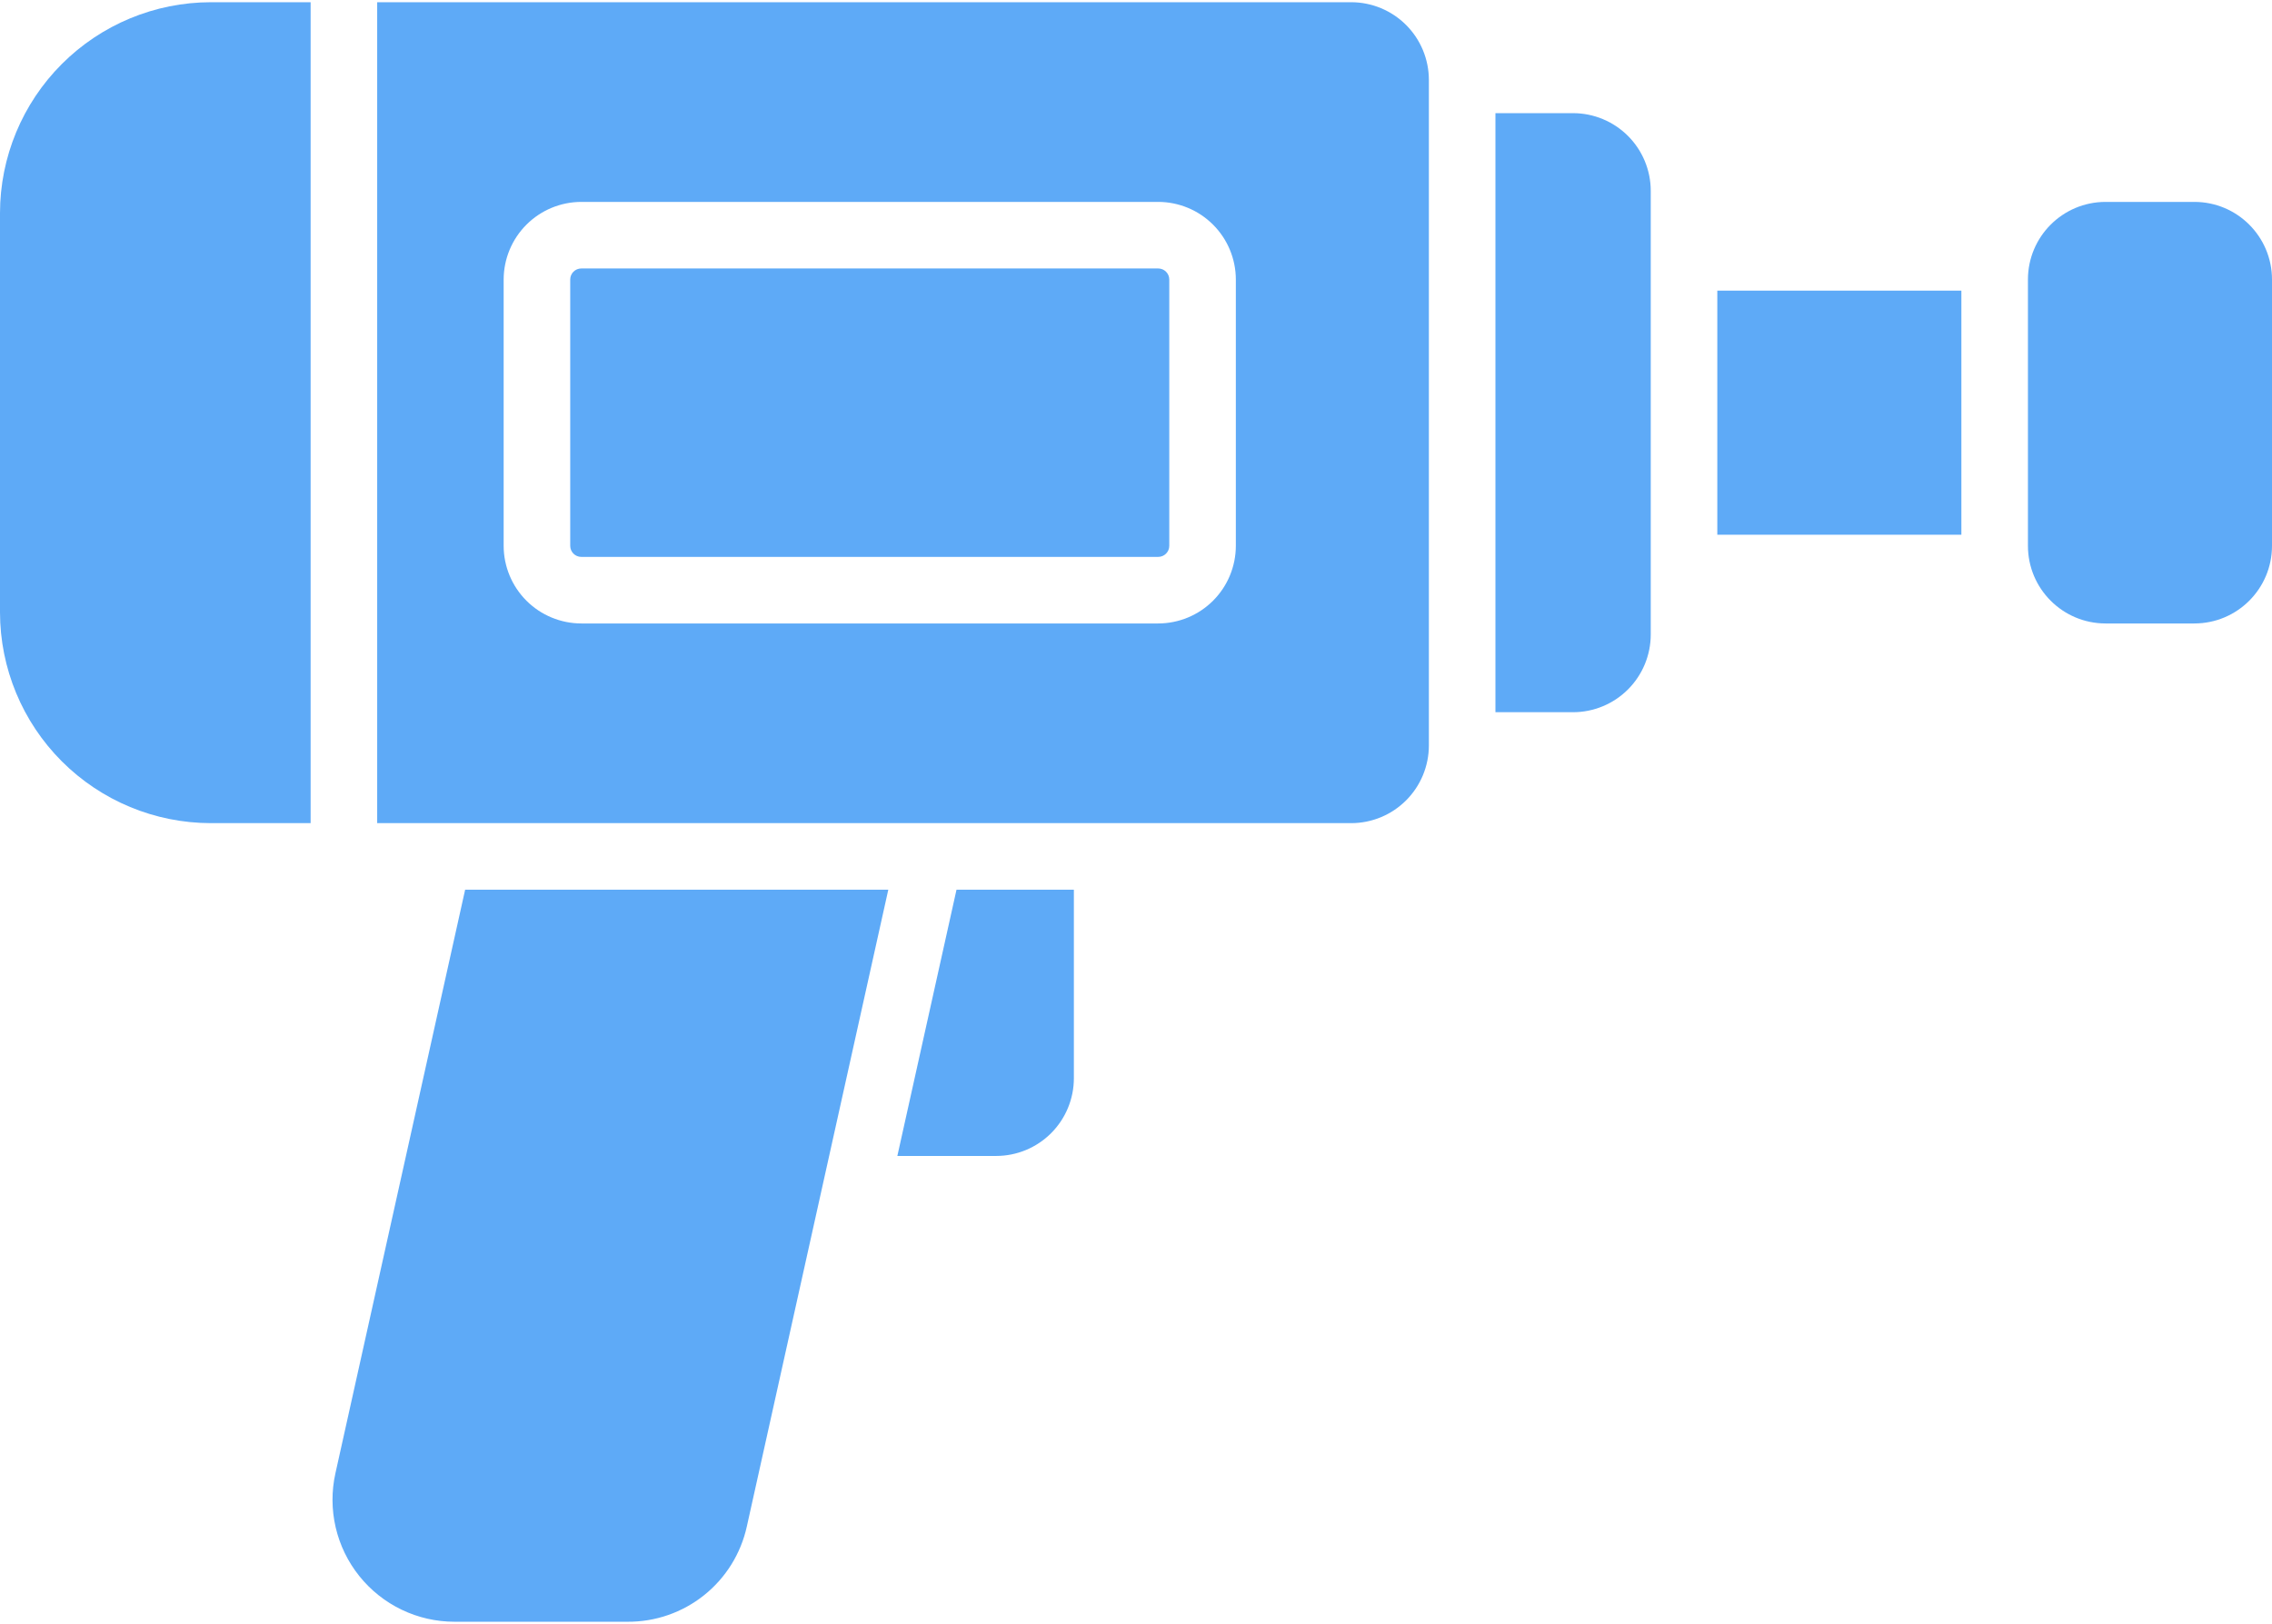
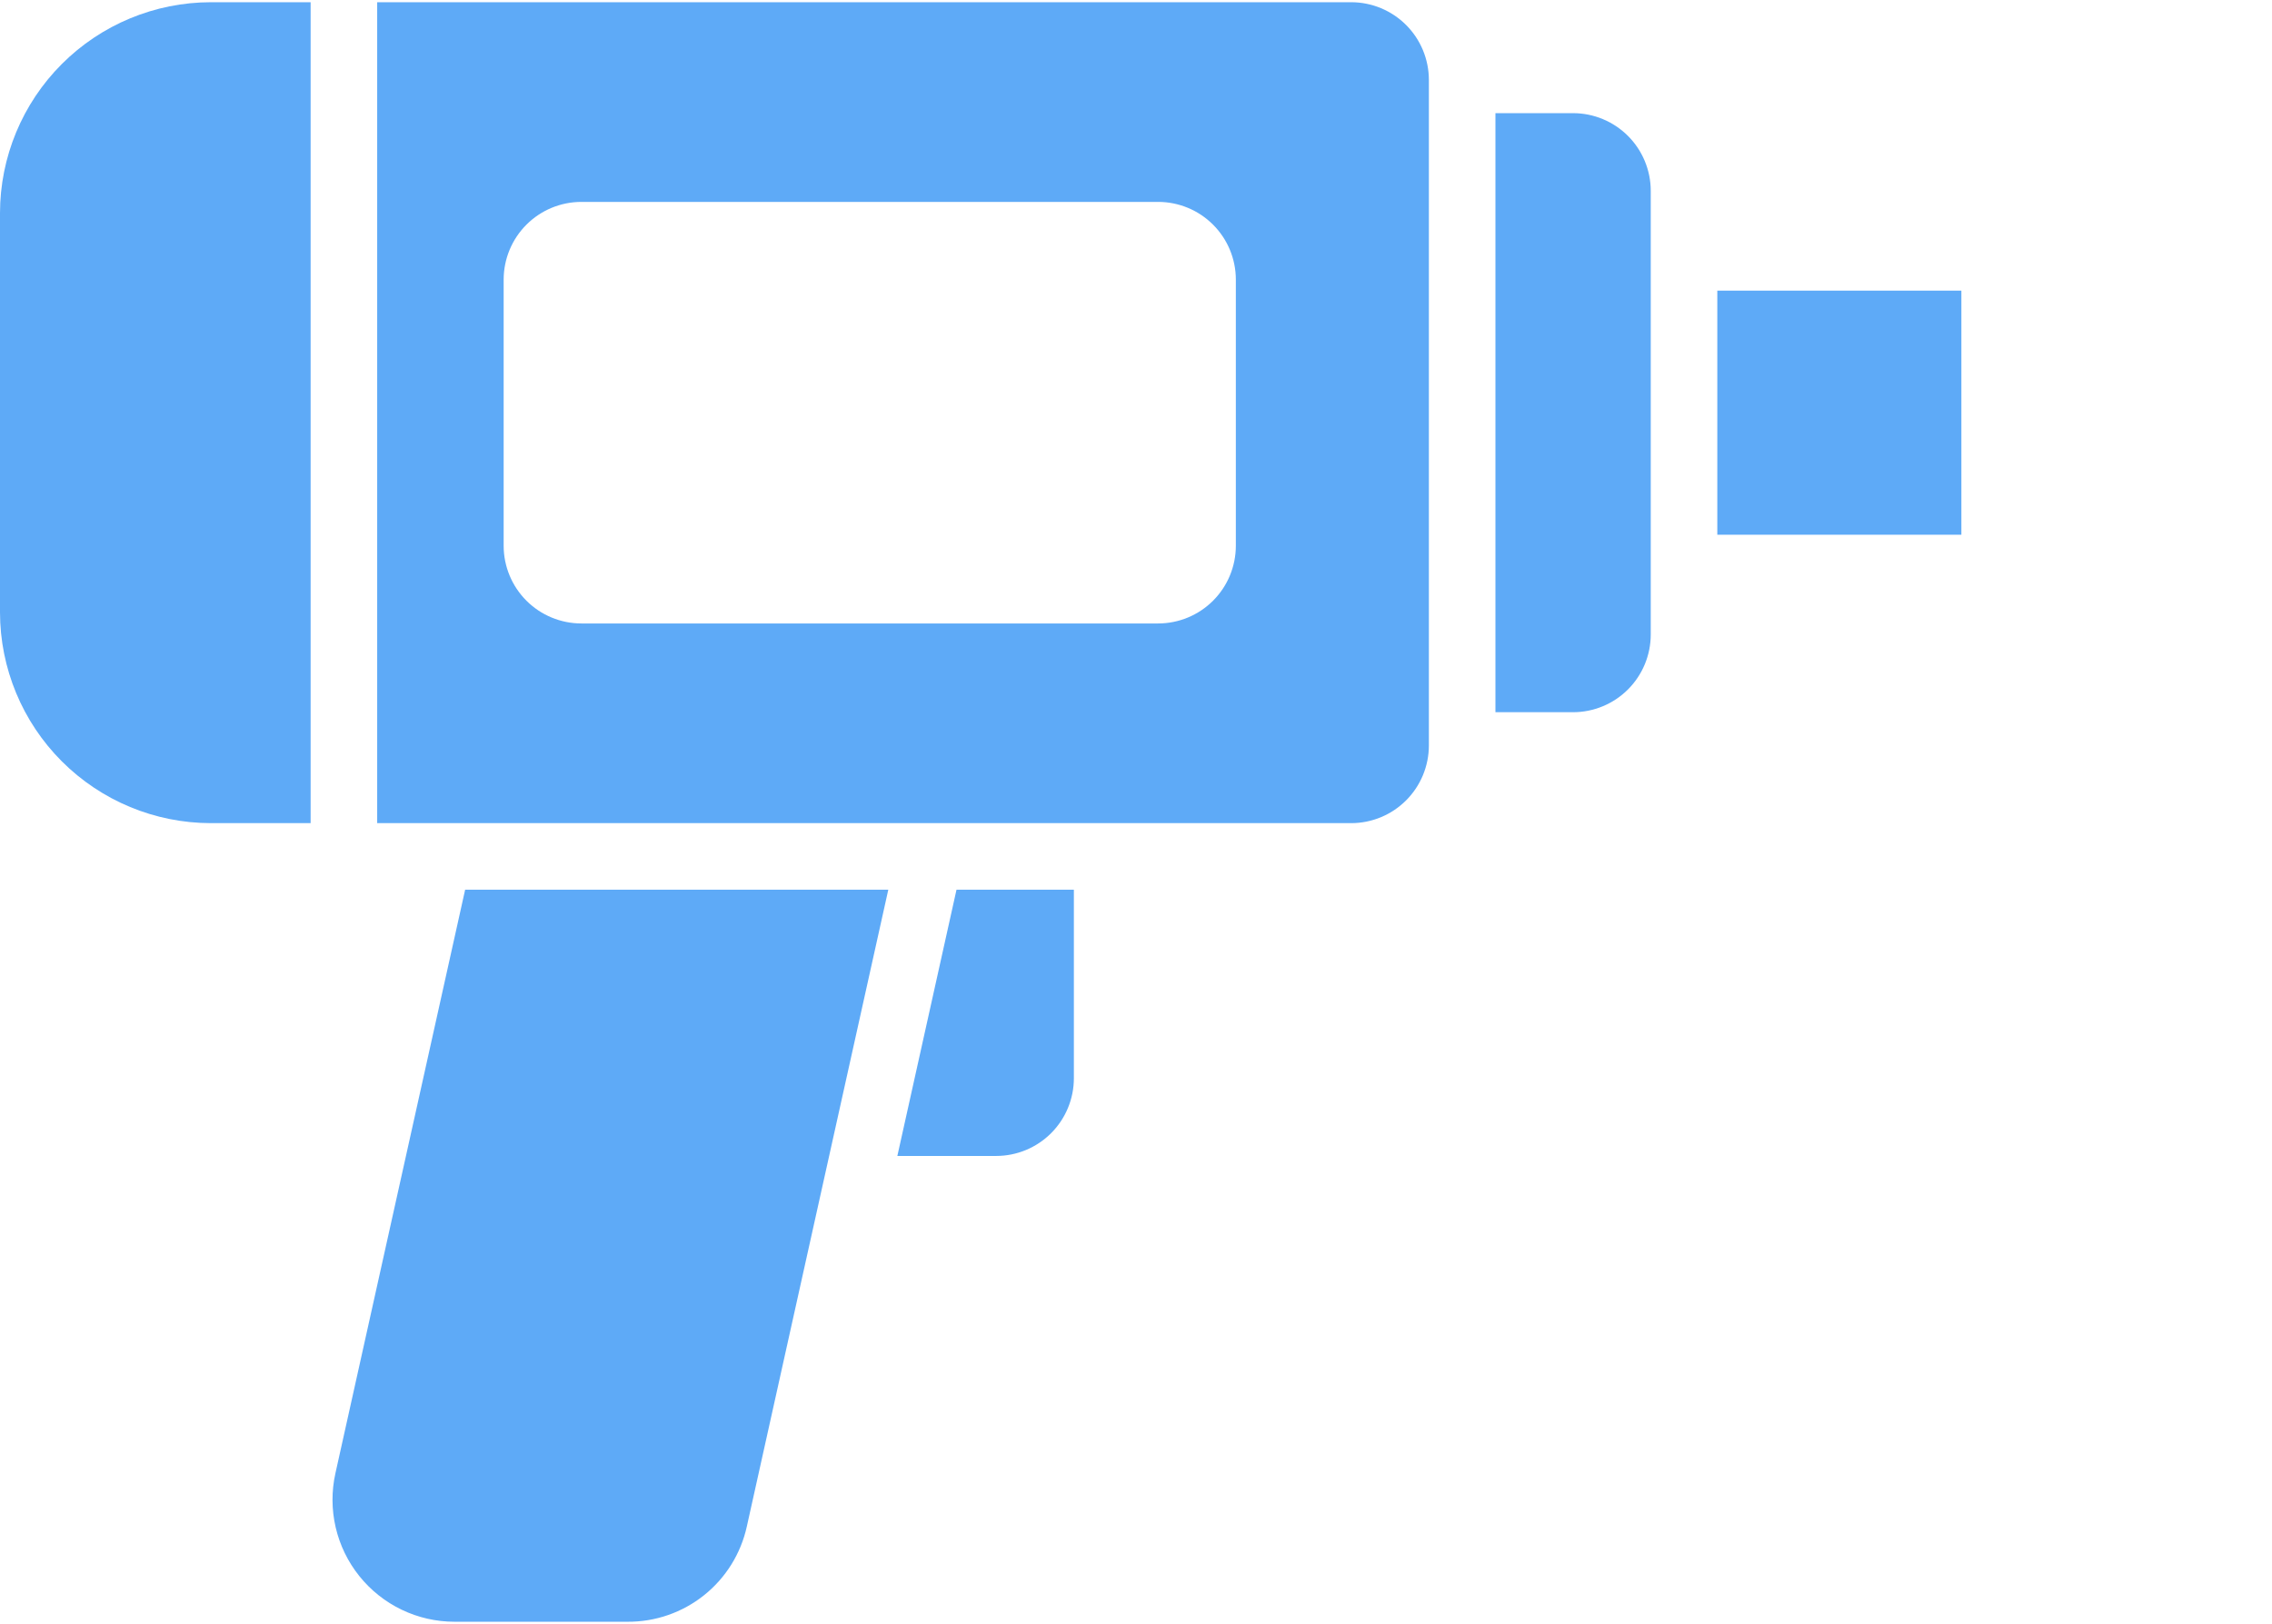
<svg xmlns="http://www.w3.org/2000/svg" width="512" height="366" viewBox="0 0 512 366" fill="none">
-   <path d="M494.5 45.5H474.5C464.835 45.5 457 53.335 457 63V123C457 132.665 464.835 140.5 474.5 140.5H494.5C504.165 140.5 512 132.665 512 123V63C512 53.335 504.165 45.5 494.5 45.5Z" fill="#5EAAF7" />
  <path d="M0 48V138C0.016 150.593 5.025 162.665 13.93 171.57C22.834 180.475 34.907 185.484 47.5 185.5H70V0.5H47.5C34.907 0.516 22.834 5.525 13.93 14.43C5.025 23.334 0.016 35.407 0 48Z" fill="#5EAAF7" />
-   <path d="M261 60.5H131C129.619 60.5 128.5 61.619 128.5 63V123C128.5 124.381 129.619 125.5 131 125.5H261C262.381 125.5 263.5 124.381 263.5 123V63C263.5 61.619 262.381 60.5 261 60.5Z" fill="#5EAAF7" />
  <path d="M304.5 0.5H85V185.5H304.5C309.14 185.495 313.588 183.649 316.868 180.369C320.149 177.088 321.995 172.64 322 168V18C321.995 13.36 320.149 8.912 316.868 5.631C313.588 2.351 309.14 0.505 304.5 0.5ZM278.5 123C278.495 127.64 276.649 132.088 273.368 135.369C270.088 138.649 265.64 140.495 261 140.5H131C126.36 140.495 121.912 138.649 118.631 135.369C115.351 132.088 113.505 127.64 113.5 123V63C113.505 58.36 115.351 53.912 118.631 50.632C121.912 47.351 126.36 45.505 131 45.5H261C265.64 45.505 270.088 47.351 273.368 50.632C276.649 53.912 278.495 58.36 278.5 63V123ZM75.59 332C74.694 336.02 74.713 340.19 75.645 344.202C76.577 348.214 78.399 351.965 80.976 355.178C83.552 358.391 86.818 360.984 90.531 362.766C94.245 364.547 98.311 365.471 102.43 365.47H141.43C147.69 365.508 153.773 363.397 158.664 359.49C163.555 355.582 166.956 350.114 168.3 344L200.18 200.5H104.82L75.59 332ZM202.22 260.5H224.5C229.14 260.495 233.588 258.649 236.868 255.369C240.149 252.088 241.995 247.64 242 243V200.5H215.55L202.22 260.5ZM354.5 25.5H337V160.5H354.5C359.14 160.495 363.588 158.649 366.868 155.369C370.149 152.088 371.995 147.64 372 143V43C371.995 38.36 370.149 33.912 366.868 30.631C363.588 27.351 359.14 25.505 354.5 25.5ZM387 65.5H442V120.5H387V65.5Z" fill="#5EAAF7" />
</svg>